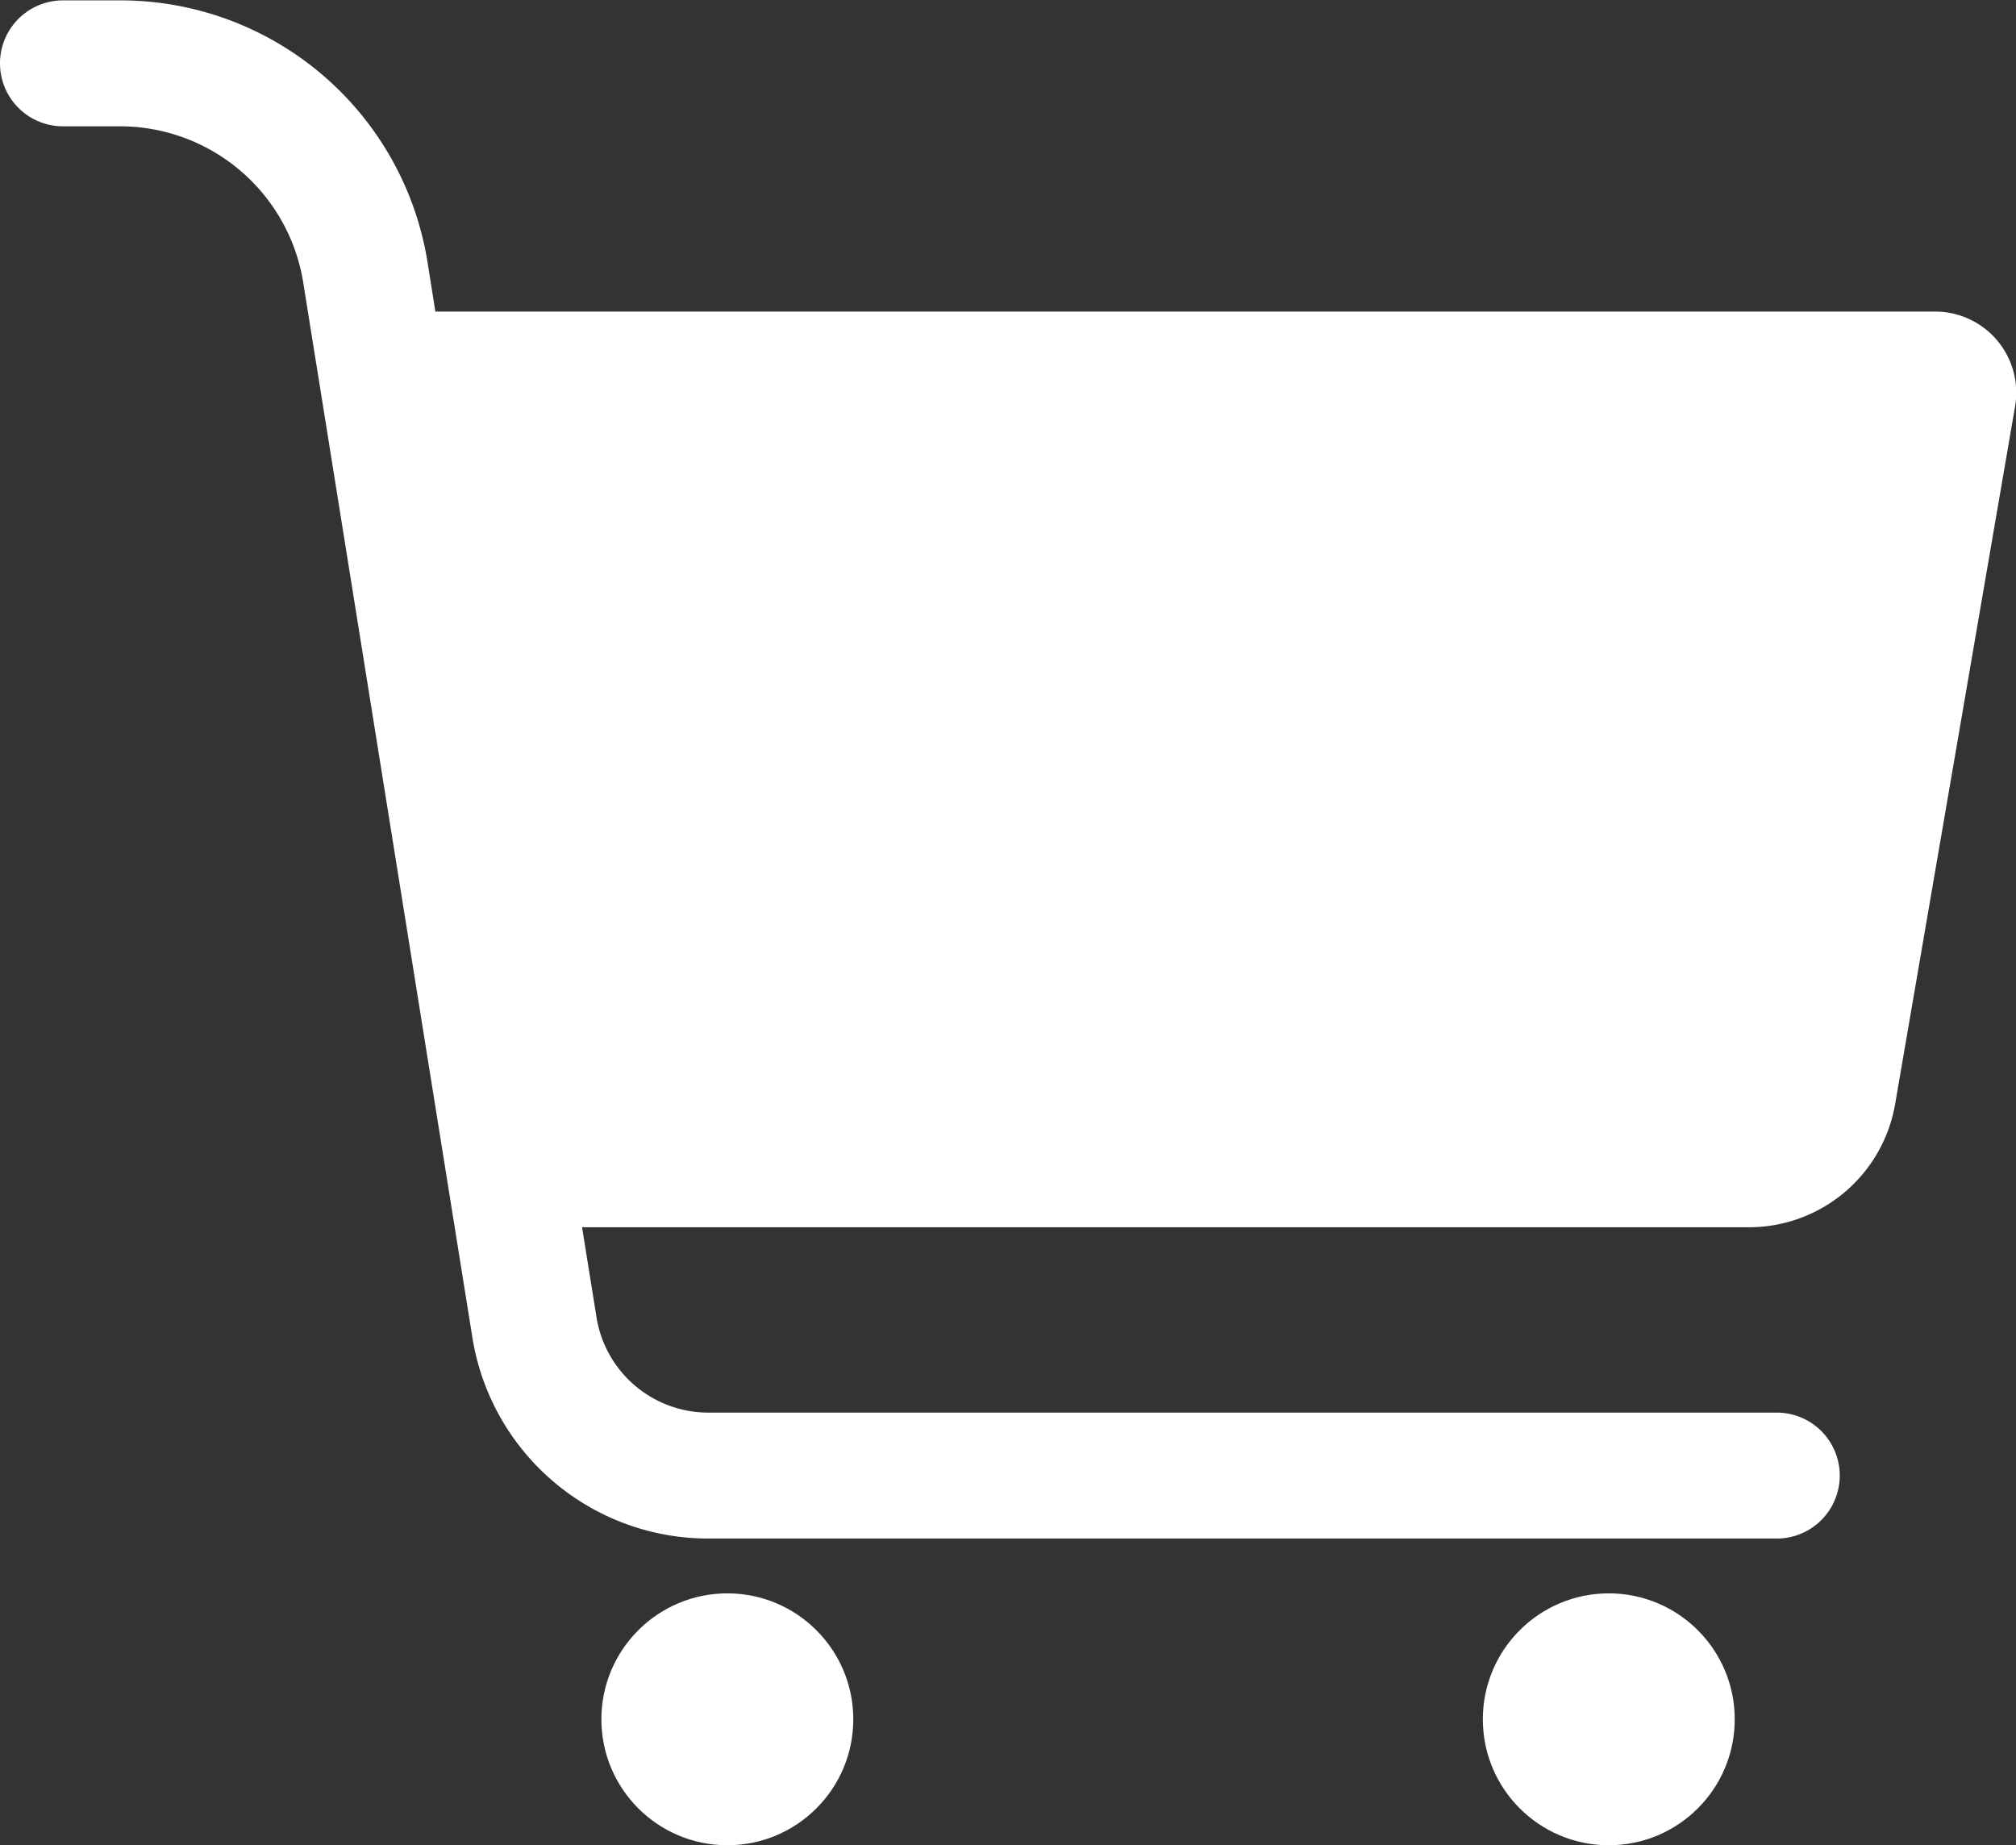
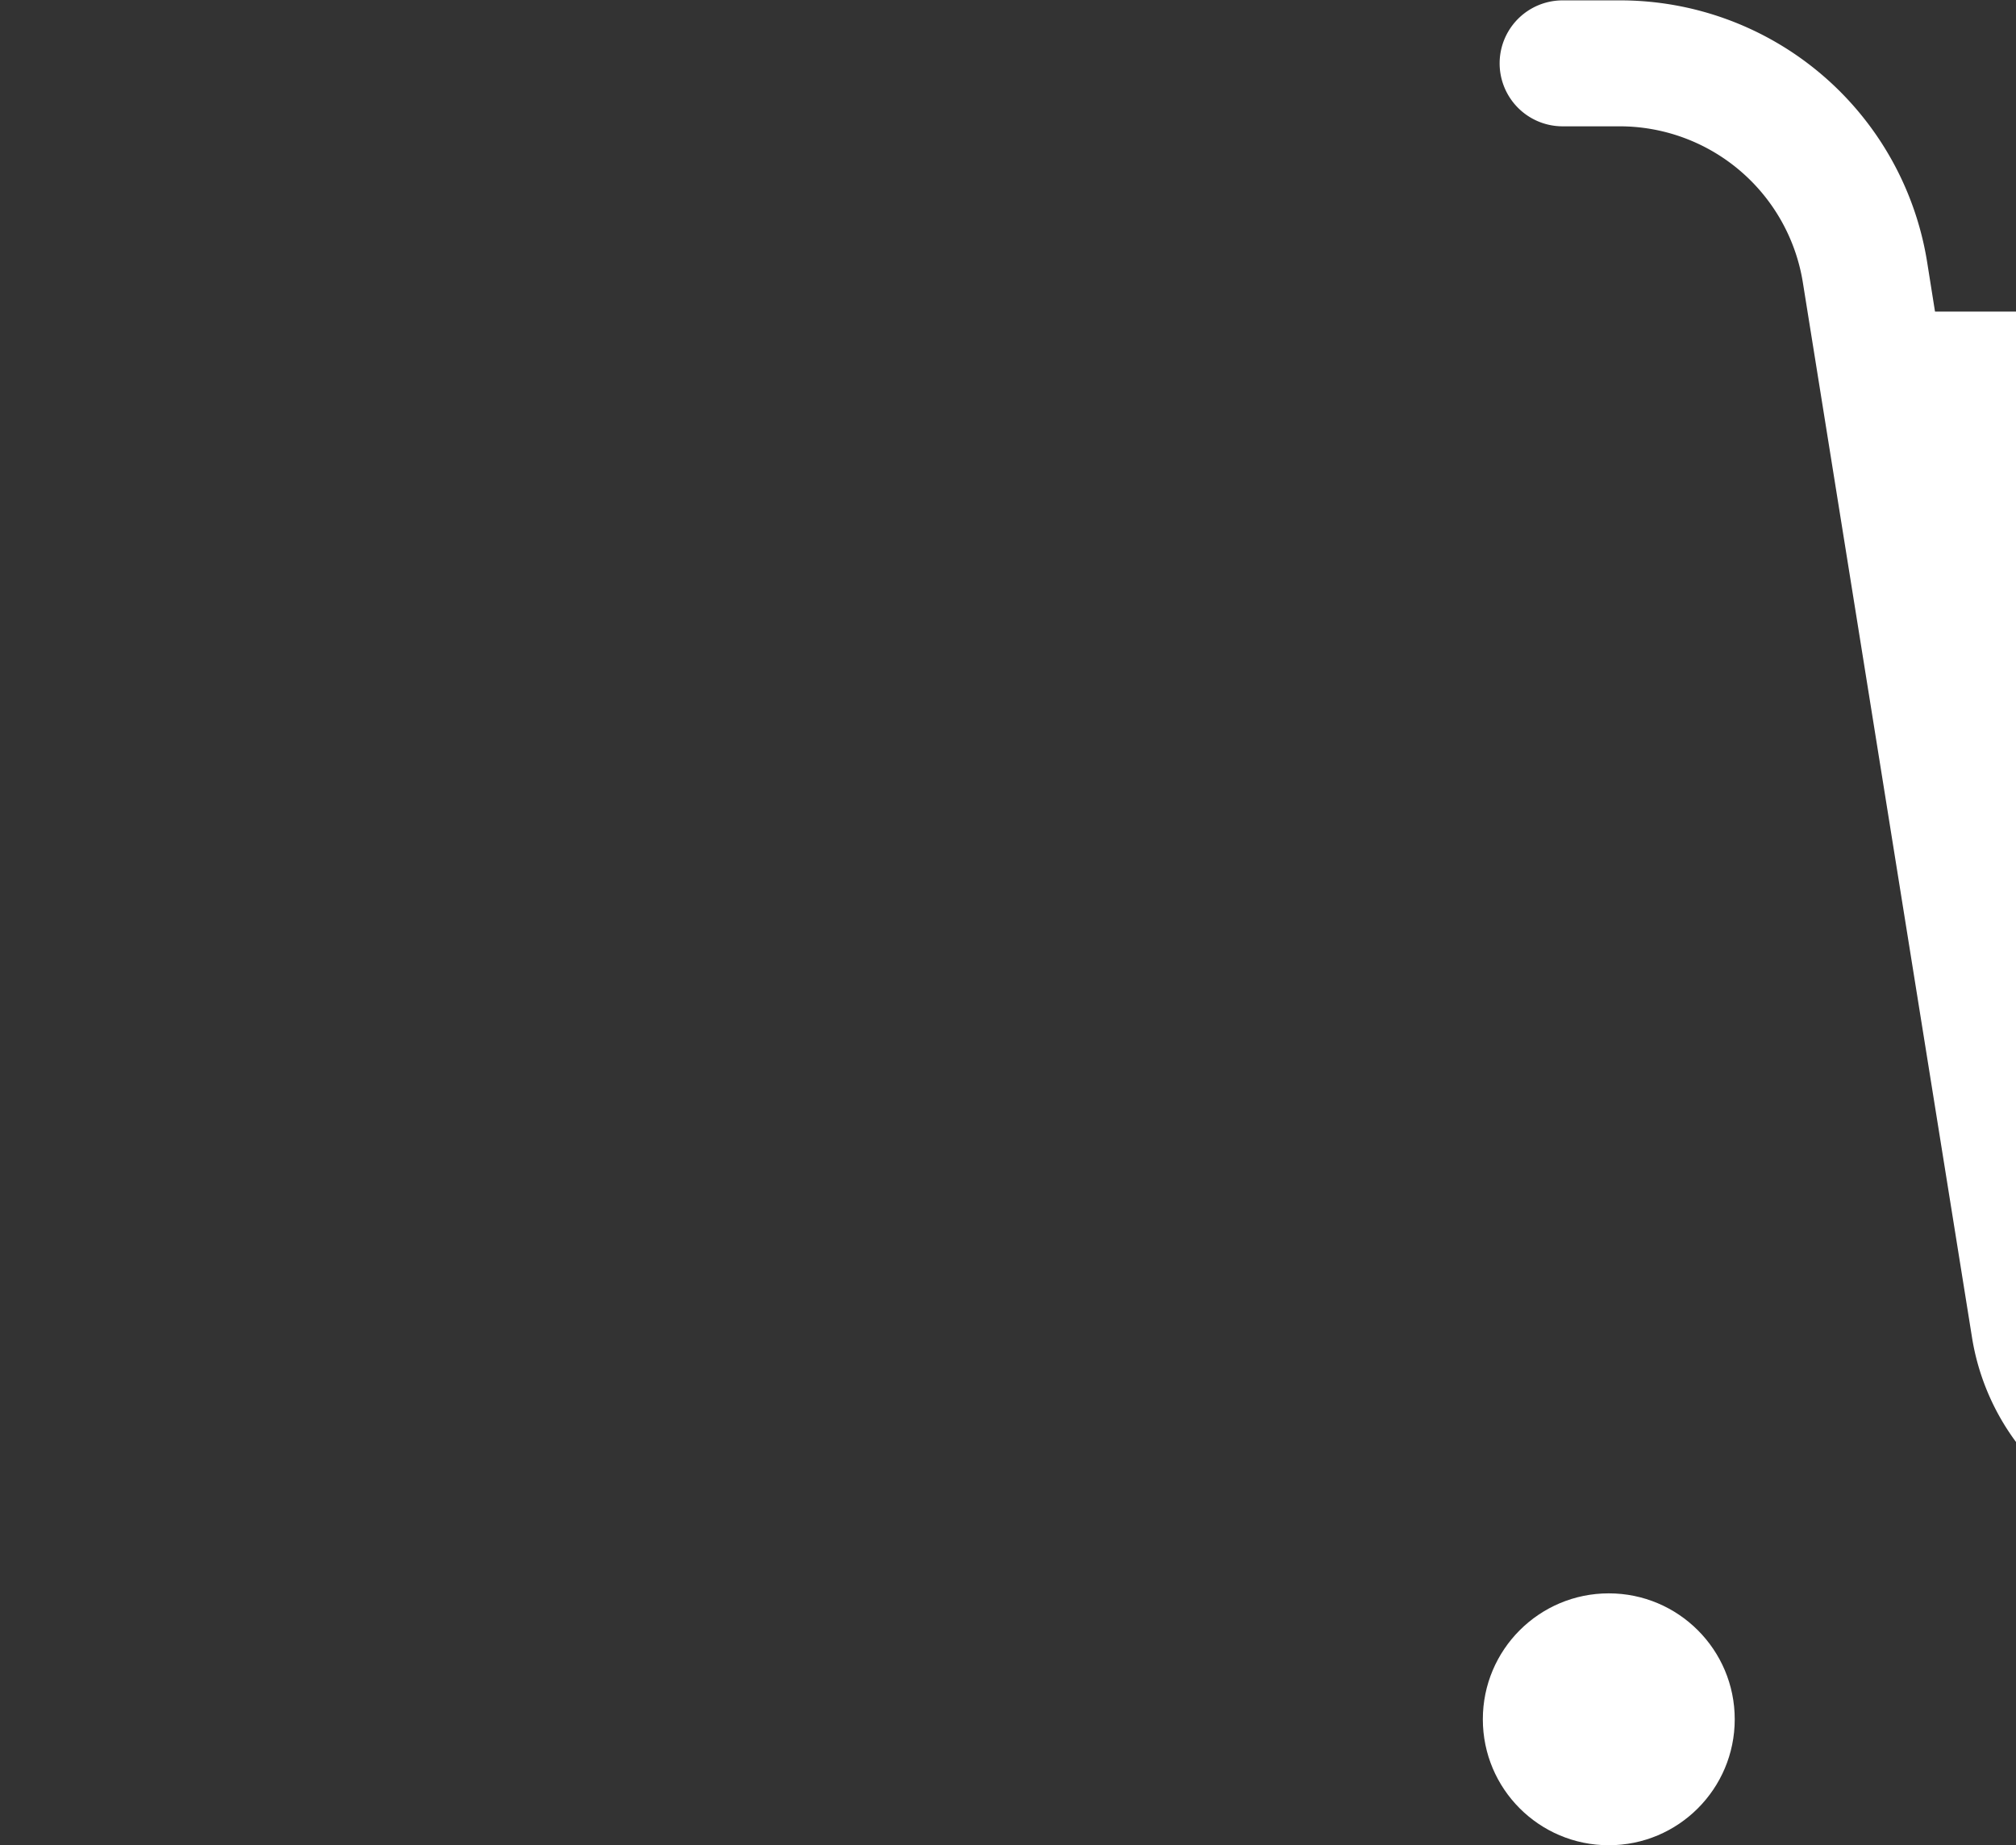
<svg xmlns="http://www.w3.org/2000/svg" width="21.481" height="19.661" viewBox="0 0 21.481 19.661">
  <rect x="0" y="0" width="21.481" height="19.661" fill="#333333" stroke="none" />
  <g data-name="그룹 91" transform="translate(-7409.161 -987.18)">
-     <path data-name="패스 66" d="M7429.779 990.5H7413.8l-.082-.516a3.313 3.313 0 0 0-3.286-2.8h-.6a.671.671 0 0 0 0 1.342h.6a1.978 1.978 0 0 1 1.961 1.671l1.8 11.226a2.545 2.545 0 0 0 2.523 2.151h11.377a.671.671 0 0 0 0-1.342h-11.377a1.207 1.207 0 0 1-1.2-1.022l-.153-.953h12.434a1.581 1.581 0 0 0 1.557-1.312l1.278-7.434a.864.864 0 0 0-.853-1.011z" style="fill:#fff" />
+     <path data-name="패스 66" d="M7429.779 990.5l-.082-.516a3.313 3.313 0 0 0-3.286-2.8h-.6a.671.671 0 0 0 0 1.342h.6a1.978 1.978 0 0 1 1.961 1.671l1.8 11.226a2.545 2.545 0 0 0 2.523 2.151h11.377a.671.671 0 0 0 0-1.342h-11.377a1.207 1.207 0 0 1-1.2-1.022l-.153-.953h12.434a1.581 1.581 0 0 0 1.557-1.312l1.278-7.434a.864.864 0 0 0-.853-1.011z" style="fill:#fff" />
    <circle data-name="타원 10" cx="1.342" cy="1.342" r="1.342" transform="translate(7424.961 1004.158)" style="fill:#fff" />
-     <circle data-name="타원 11" cx="1.342" cy="1.342" r="1.342" transform="translate(7415.569 1004.158)" style="fill:#fff" />
  </g>
</svg>